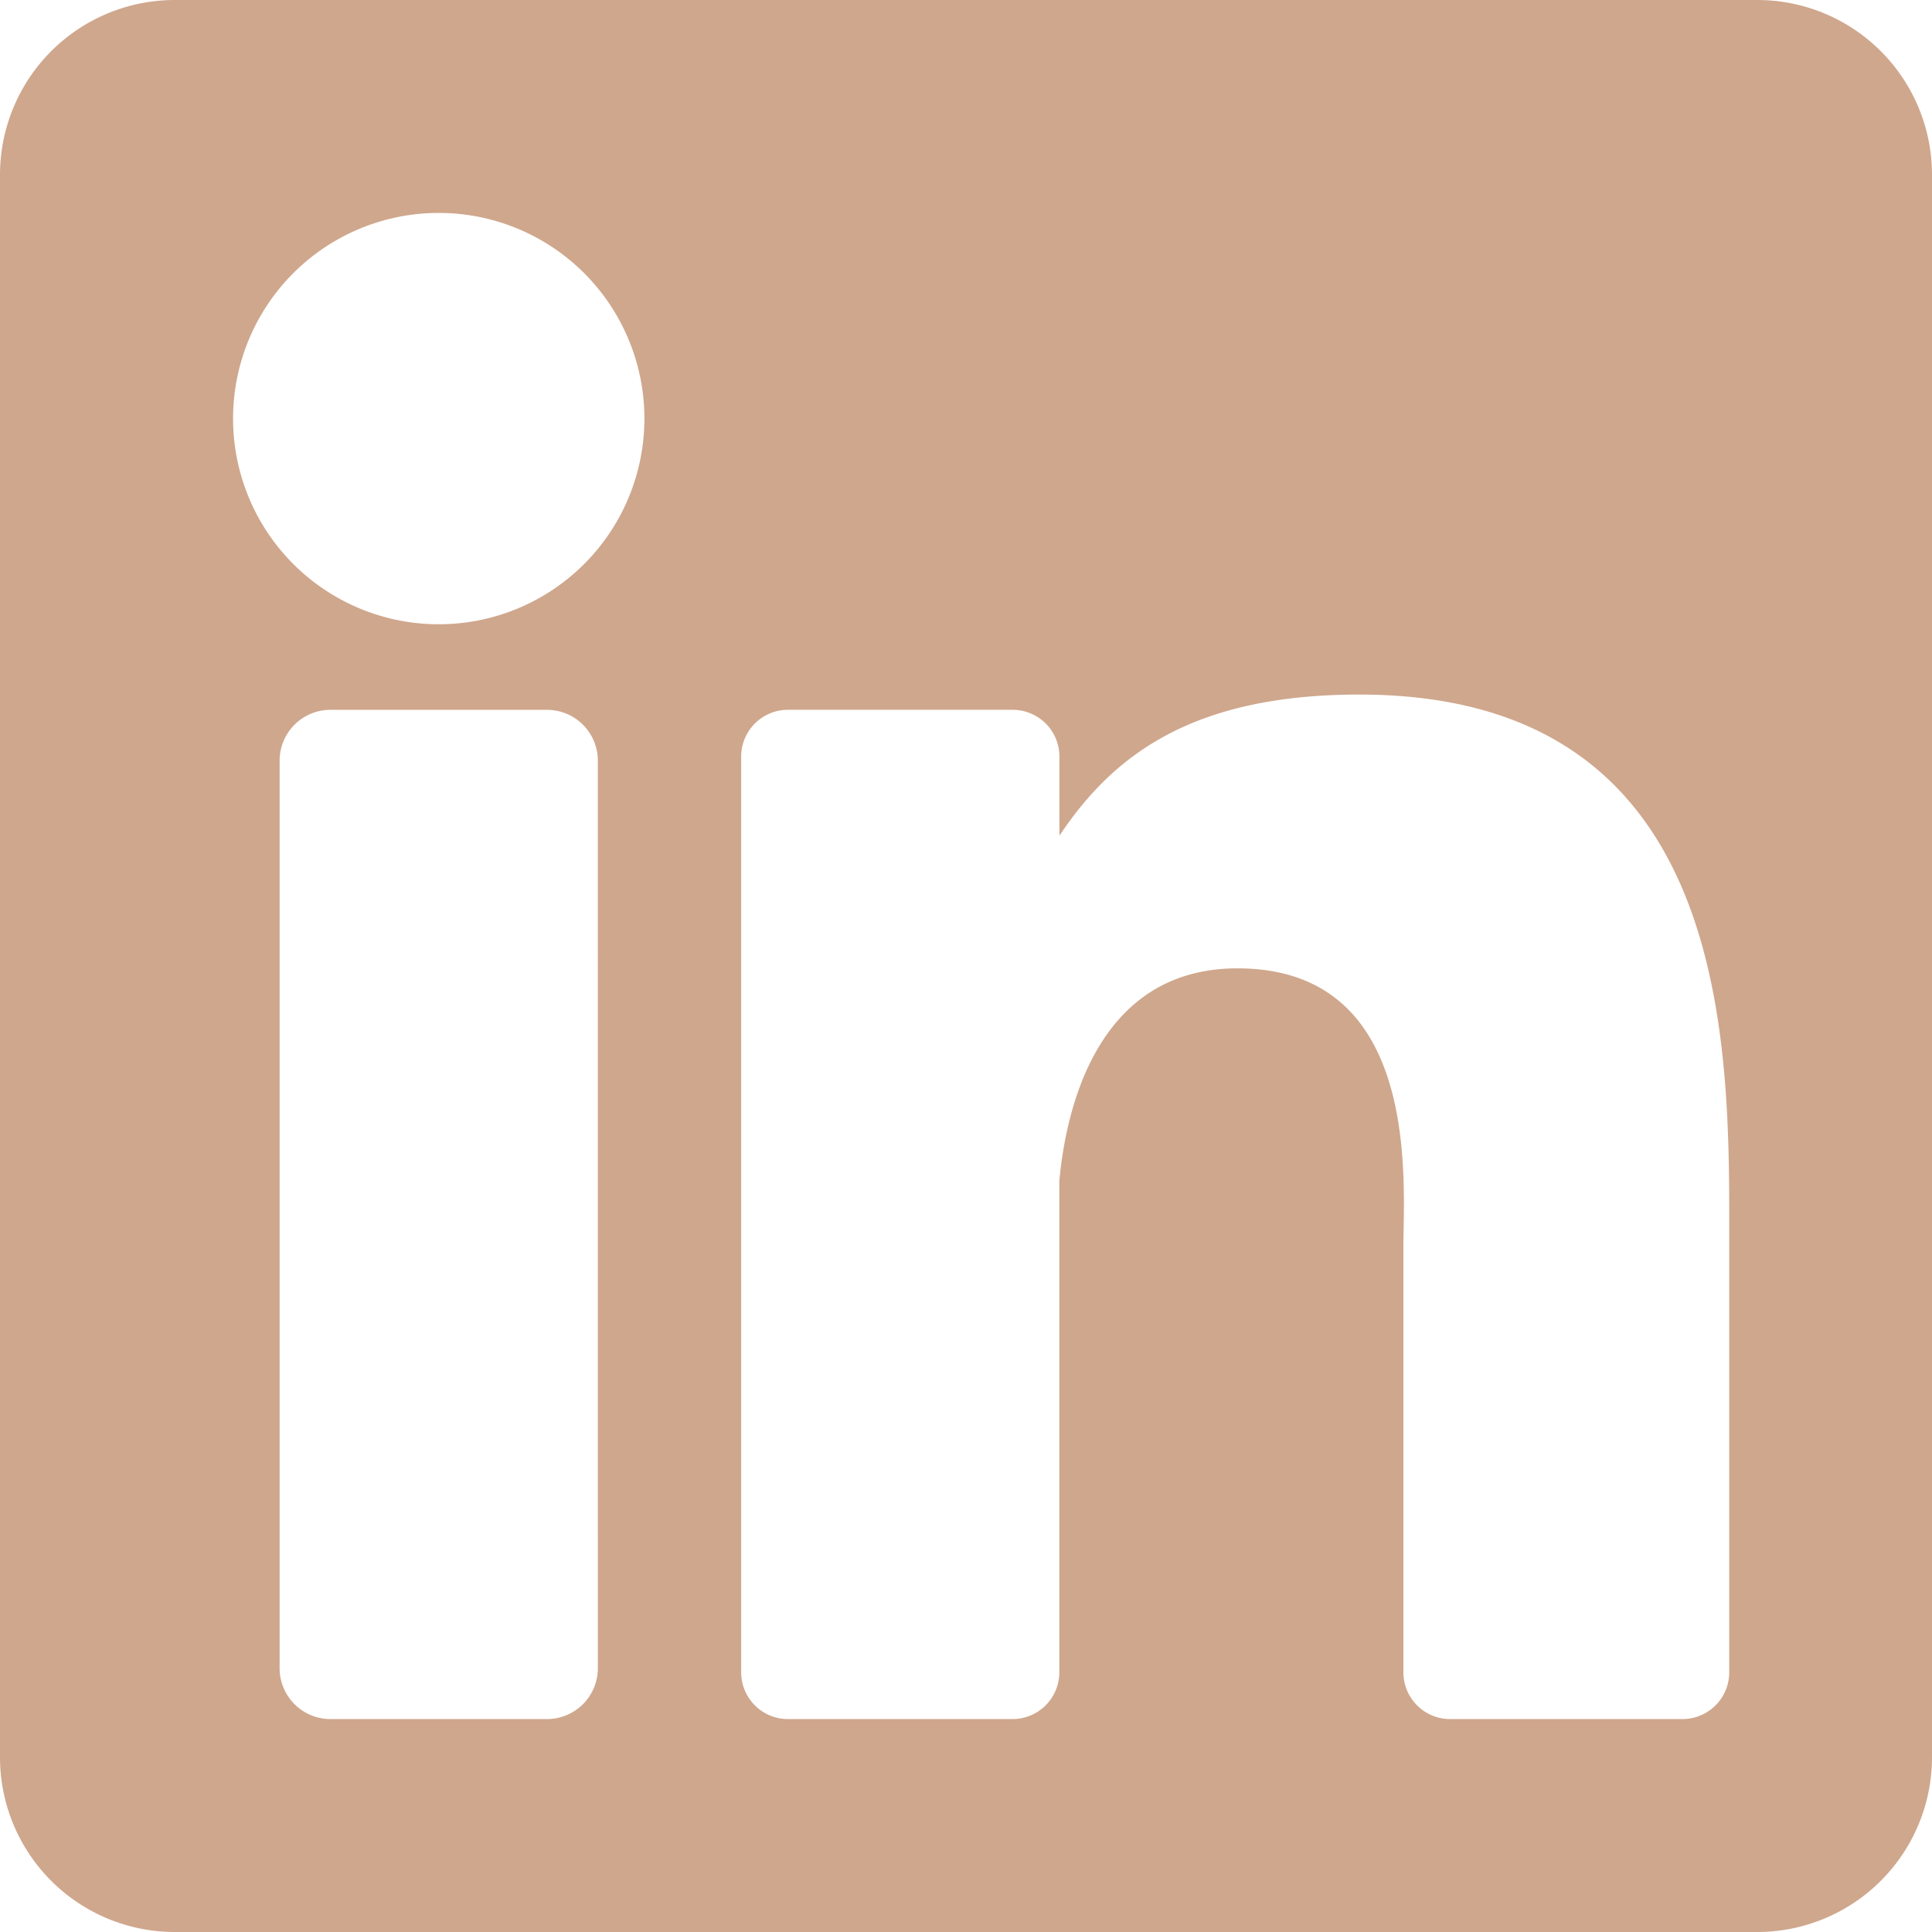
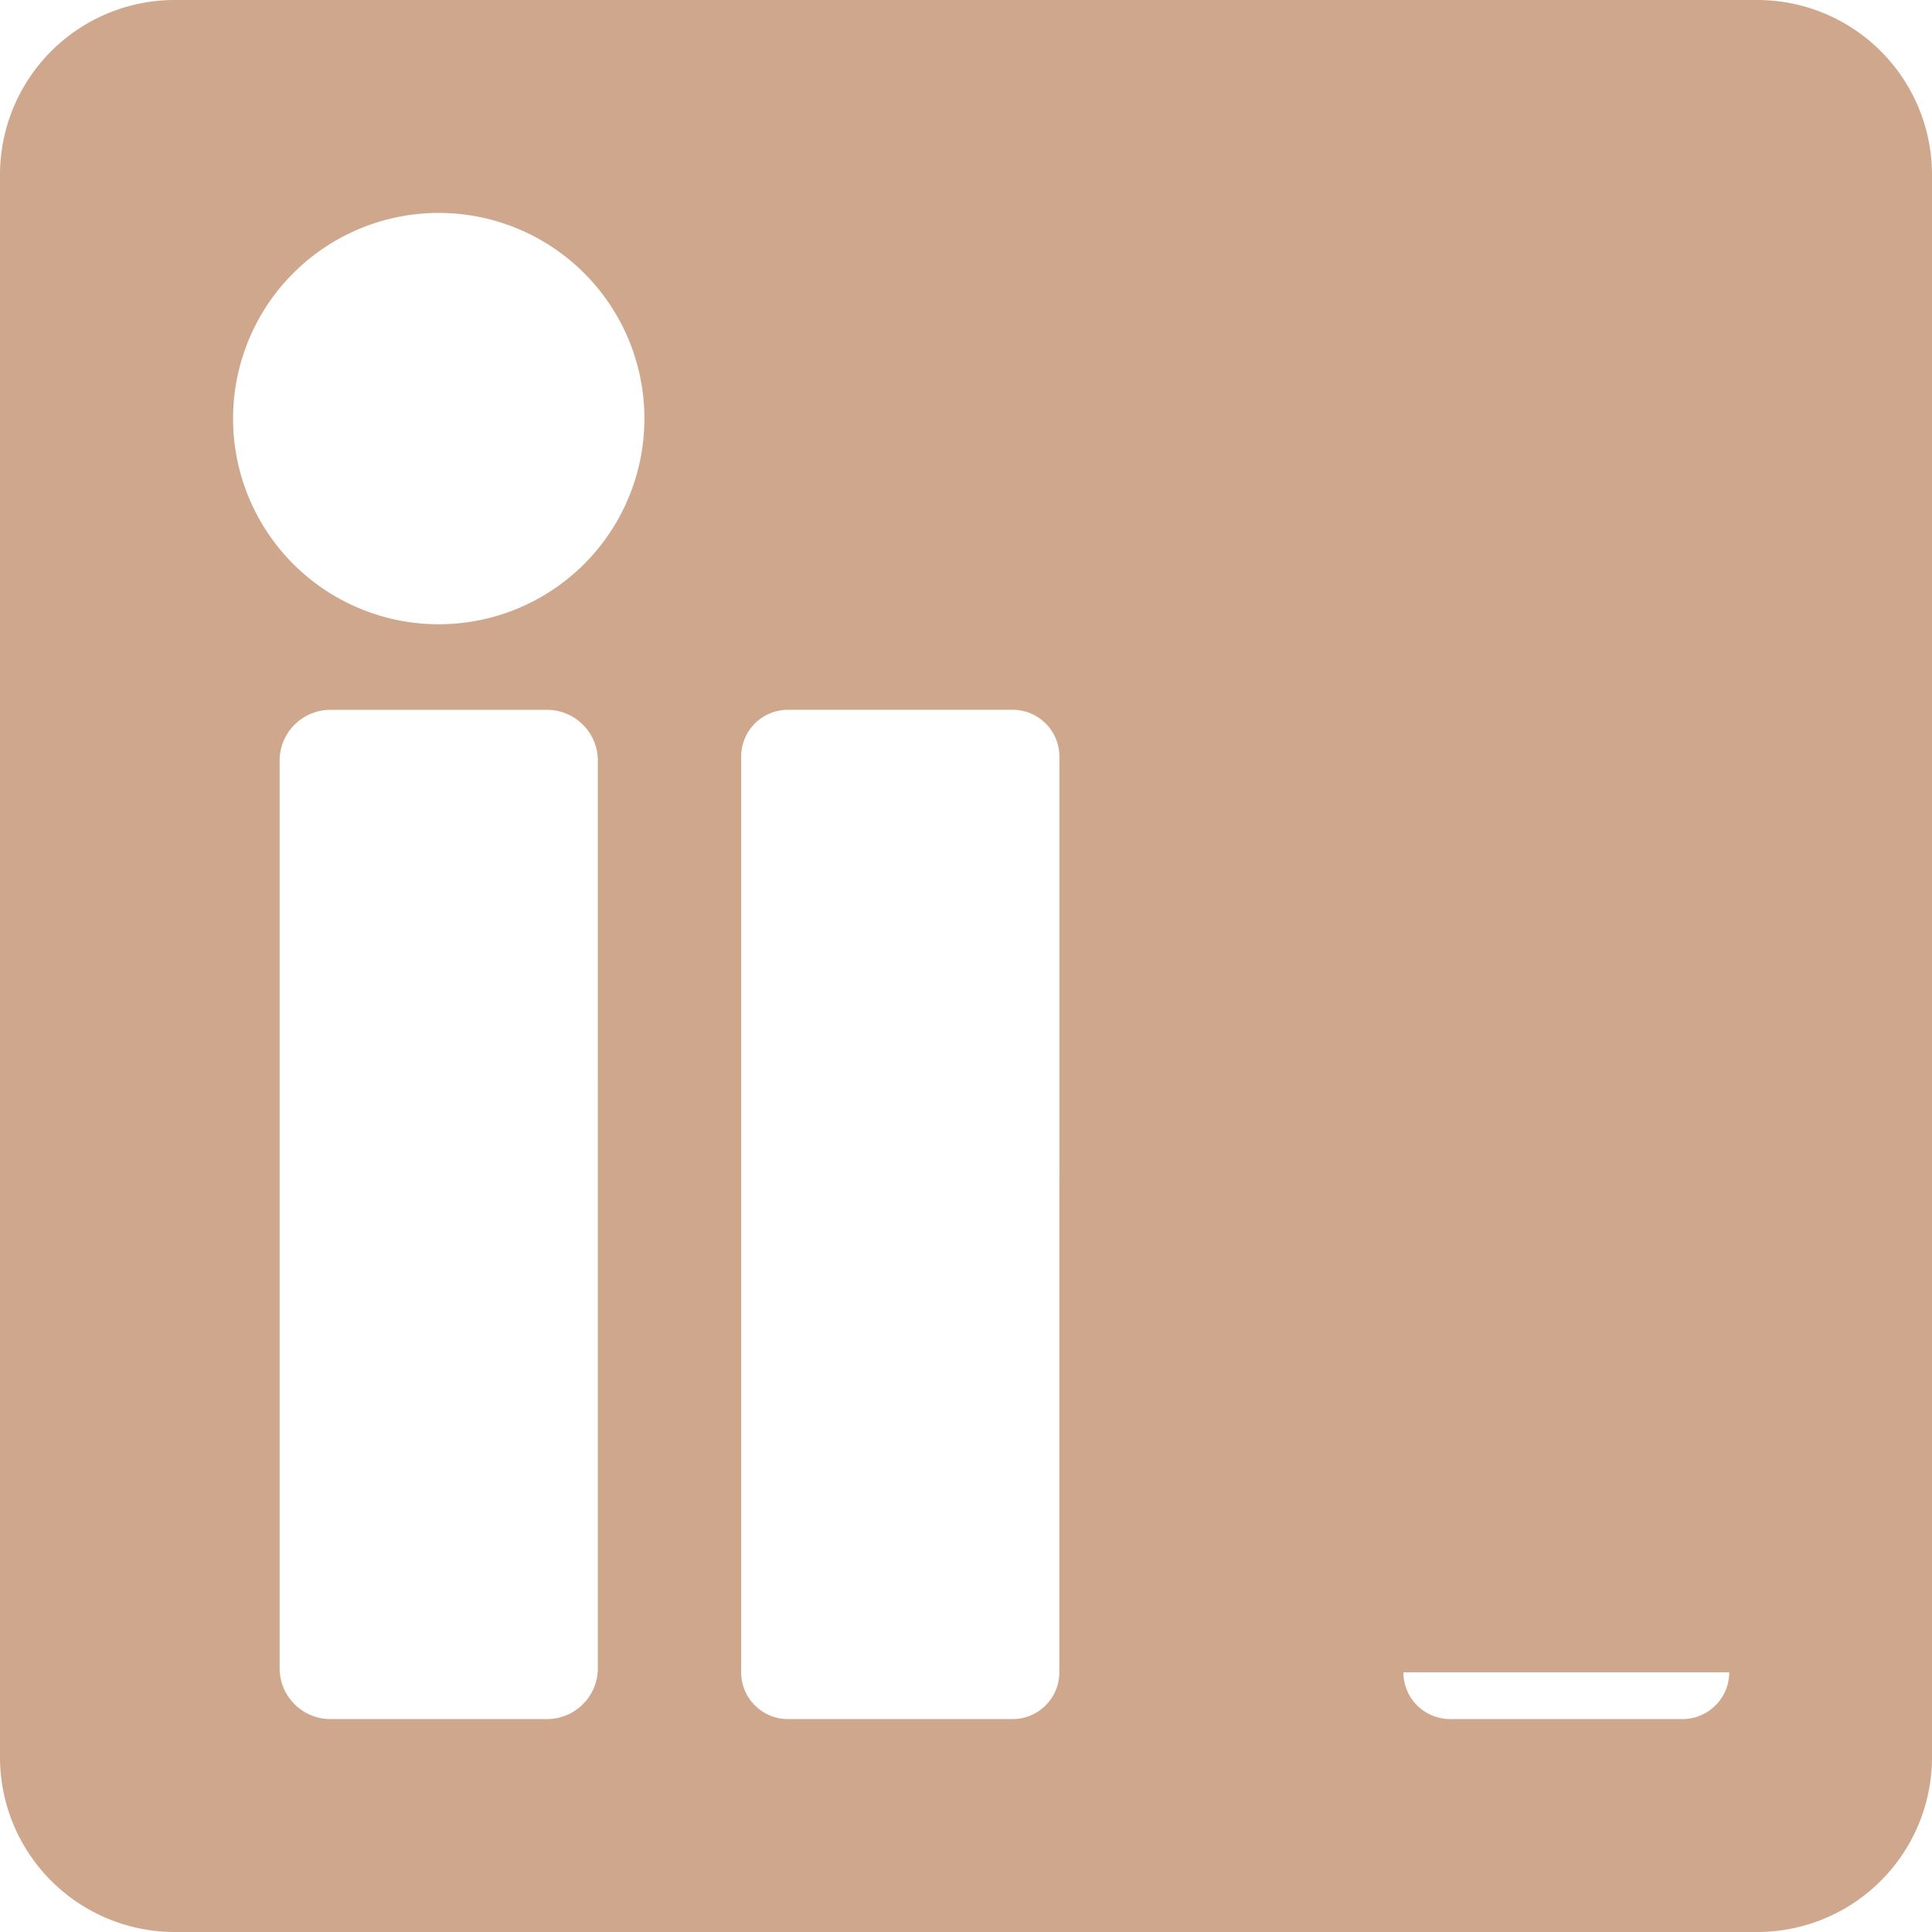
<svg xmlns="http://www.w3.org/2000/svg" id="Layer_1" data-name="Layer 1" viewBox="0 0 878.6 878.6">
  <defs>
    <style>.cls-1{fill:#cfa78d;}</style>
  </defs>
  <title>icon-linkedin</title>
-   <path class="cls-1" d="M799.12,0H79.48A79.48,79.48,0,0,0,0,79.48V799.12A79.48,79.48,0,0,0,79.48,878.6H799.12a79.48,79.48,0,0,0,79.48-79.48V79.48A79.48,79.48,0,0,0,799.12,0ZM271.88,758.64a23.13,23.13,0,0,1-23.13,23.13H150.29a23.13,23.13,0,0,1-23.13-23.13V345.93a23.13,23.13,0,0,1,23.13-23.13h98.45a23.13,23.13,0,0,1,23.13,23.13ZM199.52,283.89a93.53,93.53,0,1,1,93.53-93.53A93.53,93.53,0,0,1,199.52,283.89ZM786.39,760.5a21.27,21.27,0,0,1-21.27,21.27H659.48a21.27,21.27,0,0,1-21.27-21.27V566.92c0-28.88,8.47-126.55-75.47-126.55-65.11,0-78.32,66.85-81,96.85V760.5a21.27,21.27,0,0,1-21.27,21.27H358.33a21.27,21.27,0,0,1-21.27-21.27V344.06a21.27,21.27,0,0,1,21.27-21.27H460.51a21.27,21.27,0,0,1,21.27,21.27v36c24.14-36.23,60-64.2,136.42-64.2,169.17,0,168.2,158,168.2,244.89V760.5Z" />
+   <path class="cls-1" d="M799.12,0H79.48A79.48,79.48,0,0,0,0,79.48V799.12A79.48,79.48,0,0,0,79.48,878.6H799.12a79.48,79.48,0,0,0,79.48-79.48V79.48A79.48,79.48,0,0,0,799.12,0ZM271.88,758.64a23.13,23.13,0,0,1-23.13,23.13H150.29a23.13,23.13,0,0,1-23.13-23.13V345.93a23.13,23.13,0,0,1,23.13-23.13h98.45a23.13,23.13,0,0,1,23.13,23.13ZM199.52,283.89a93.53,93.53,0,1,1,93.53-93.53A93.53,93.53,0,0,1,199.52,283.89ZM786.39,760.5a21.27,21.27,0,0,1-21.27,21.27H659.48a21.27,21.27,0,0,1-21.27-21.27V566.92c0-28.88,8.47-126.55-75.47-126.55-65.11,0-78.32,66.85-81,96.85V760.5a21.27,21.27,0,0,1-21.27,21.27H358.33a21.27,21.27,0,0,1-21.27-21.27V344.06a21.27,21.27,0,0,1,21.27-21.27H460.51a21.27,21.27,0,0,1,21.27,21.27v36V760.5Z" />
</svg>